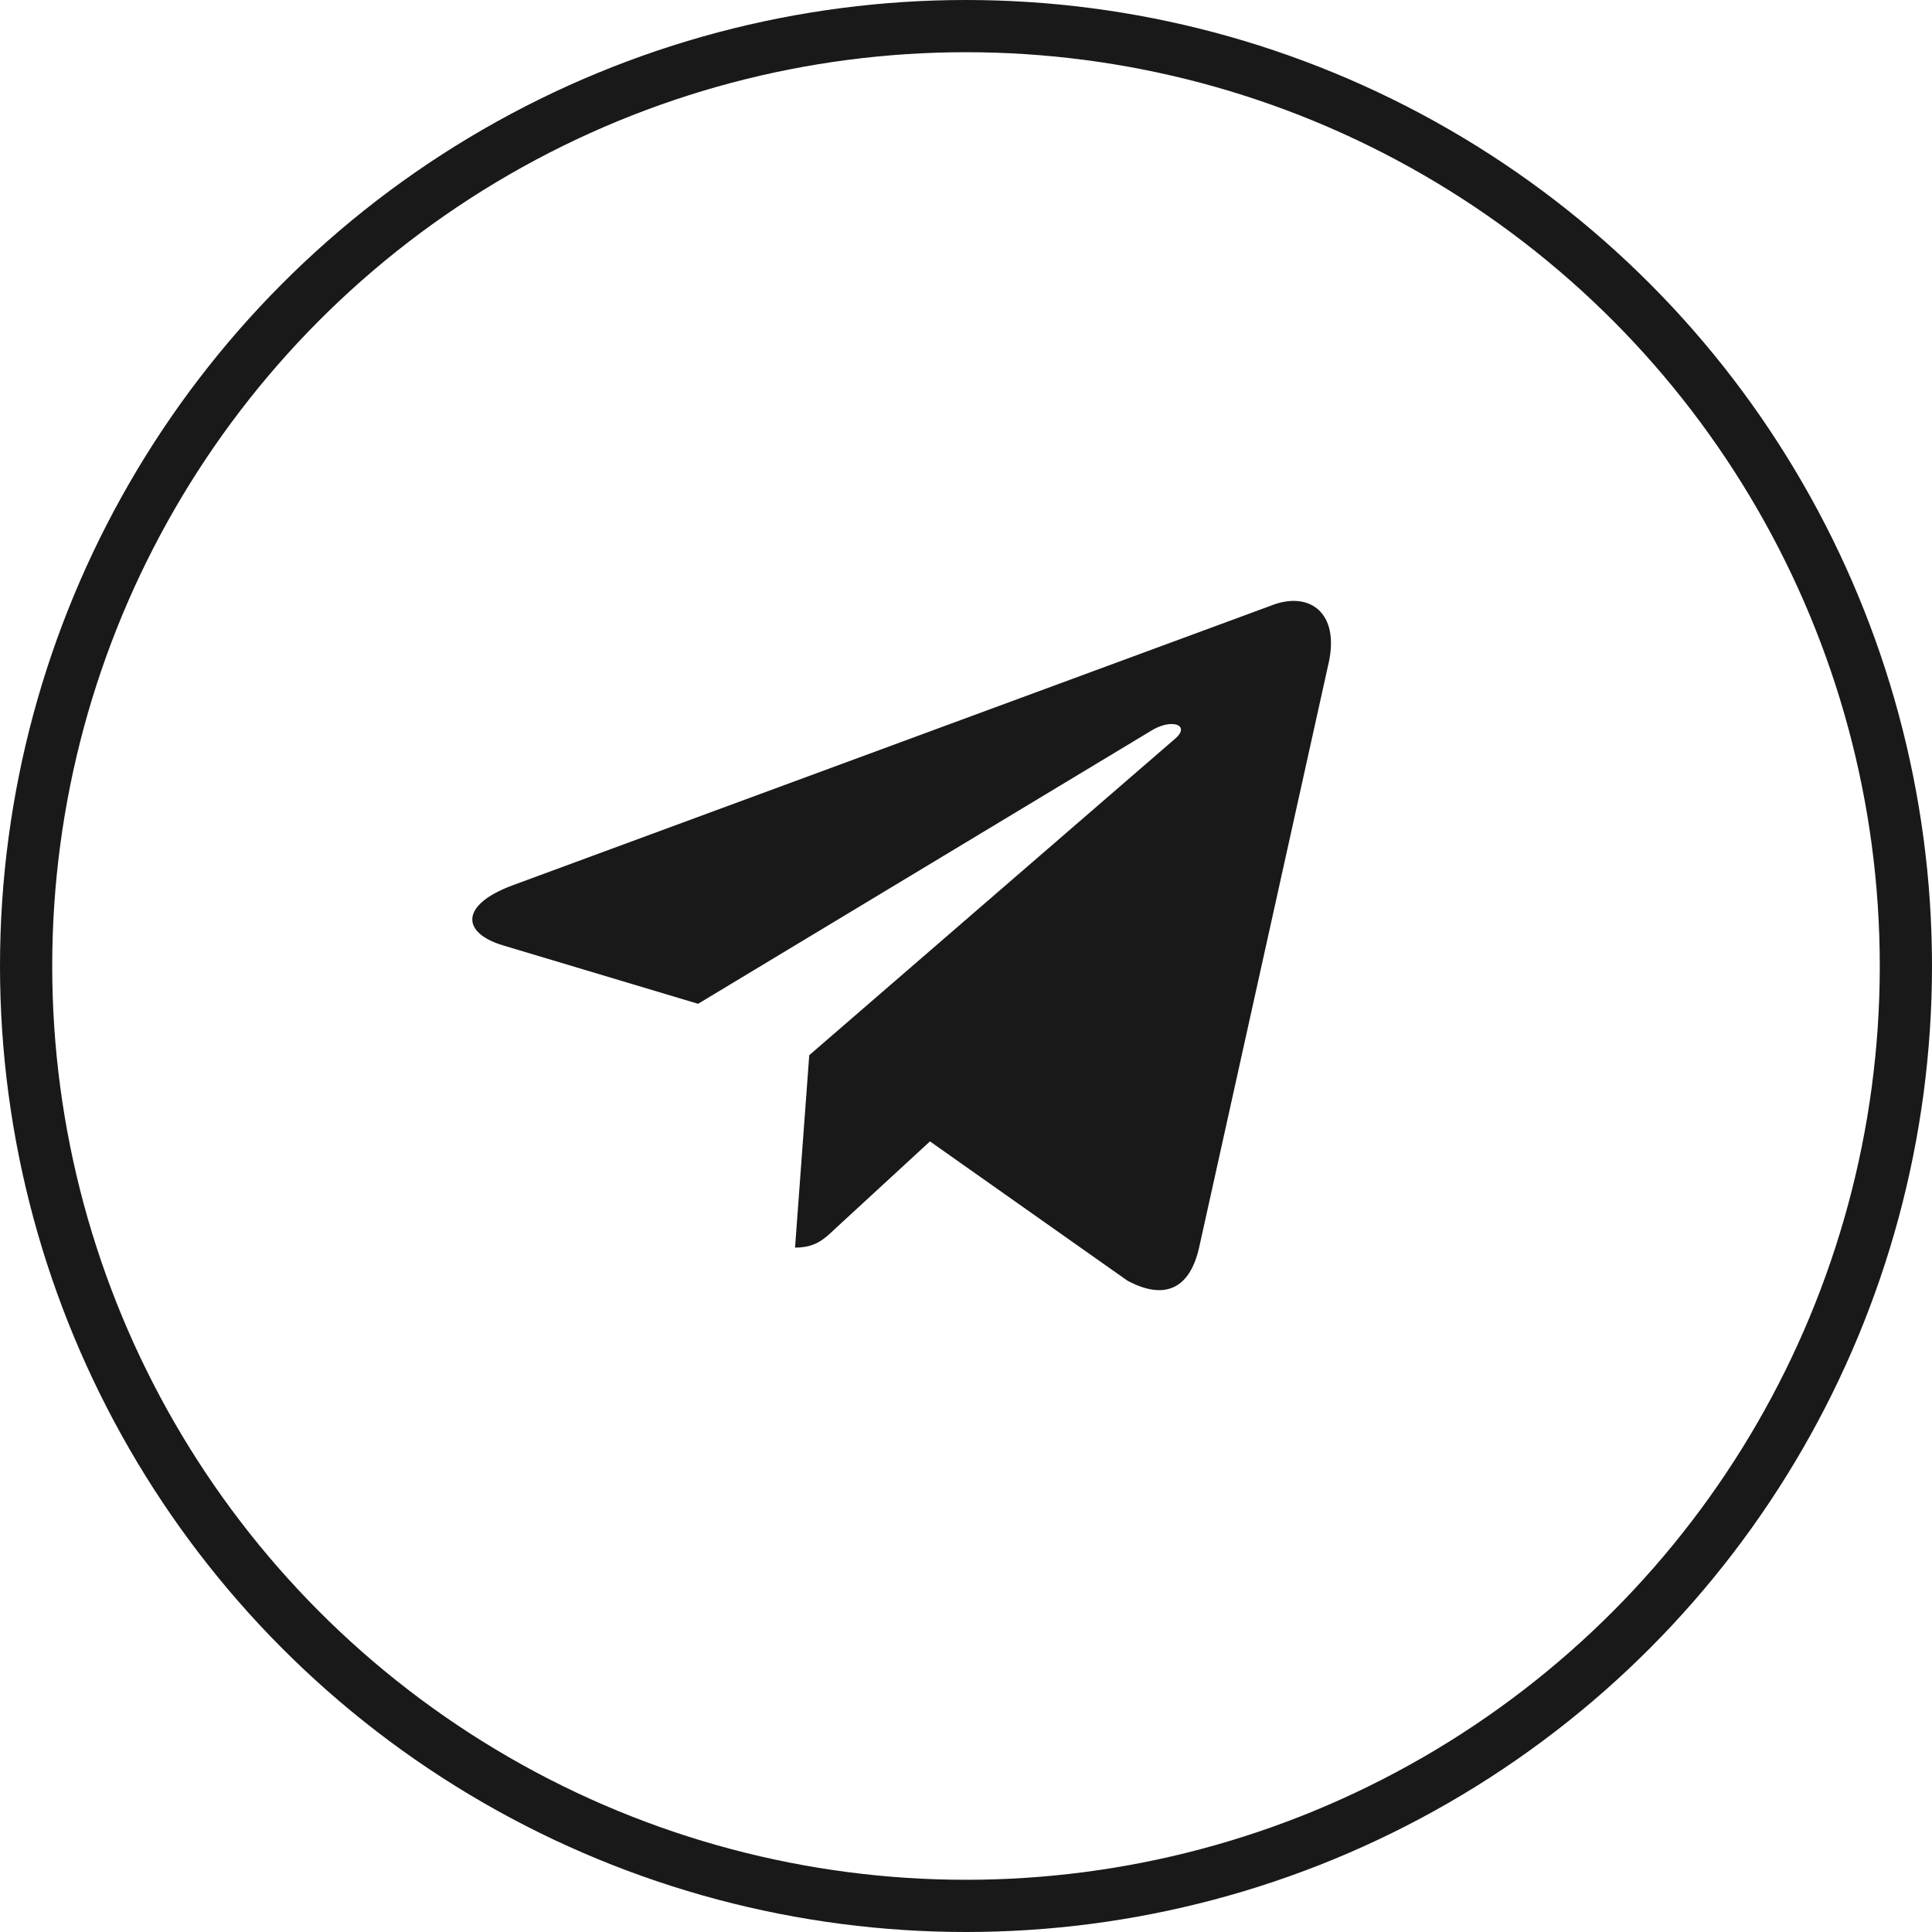
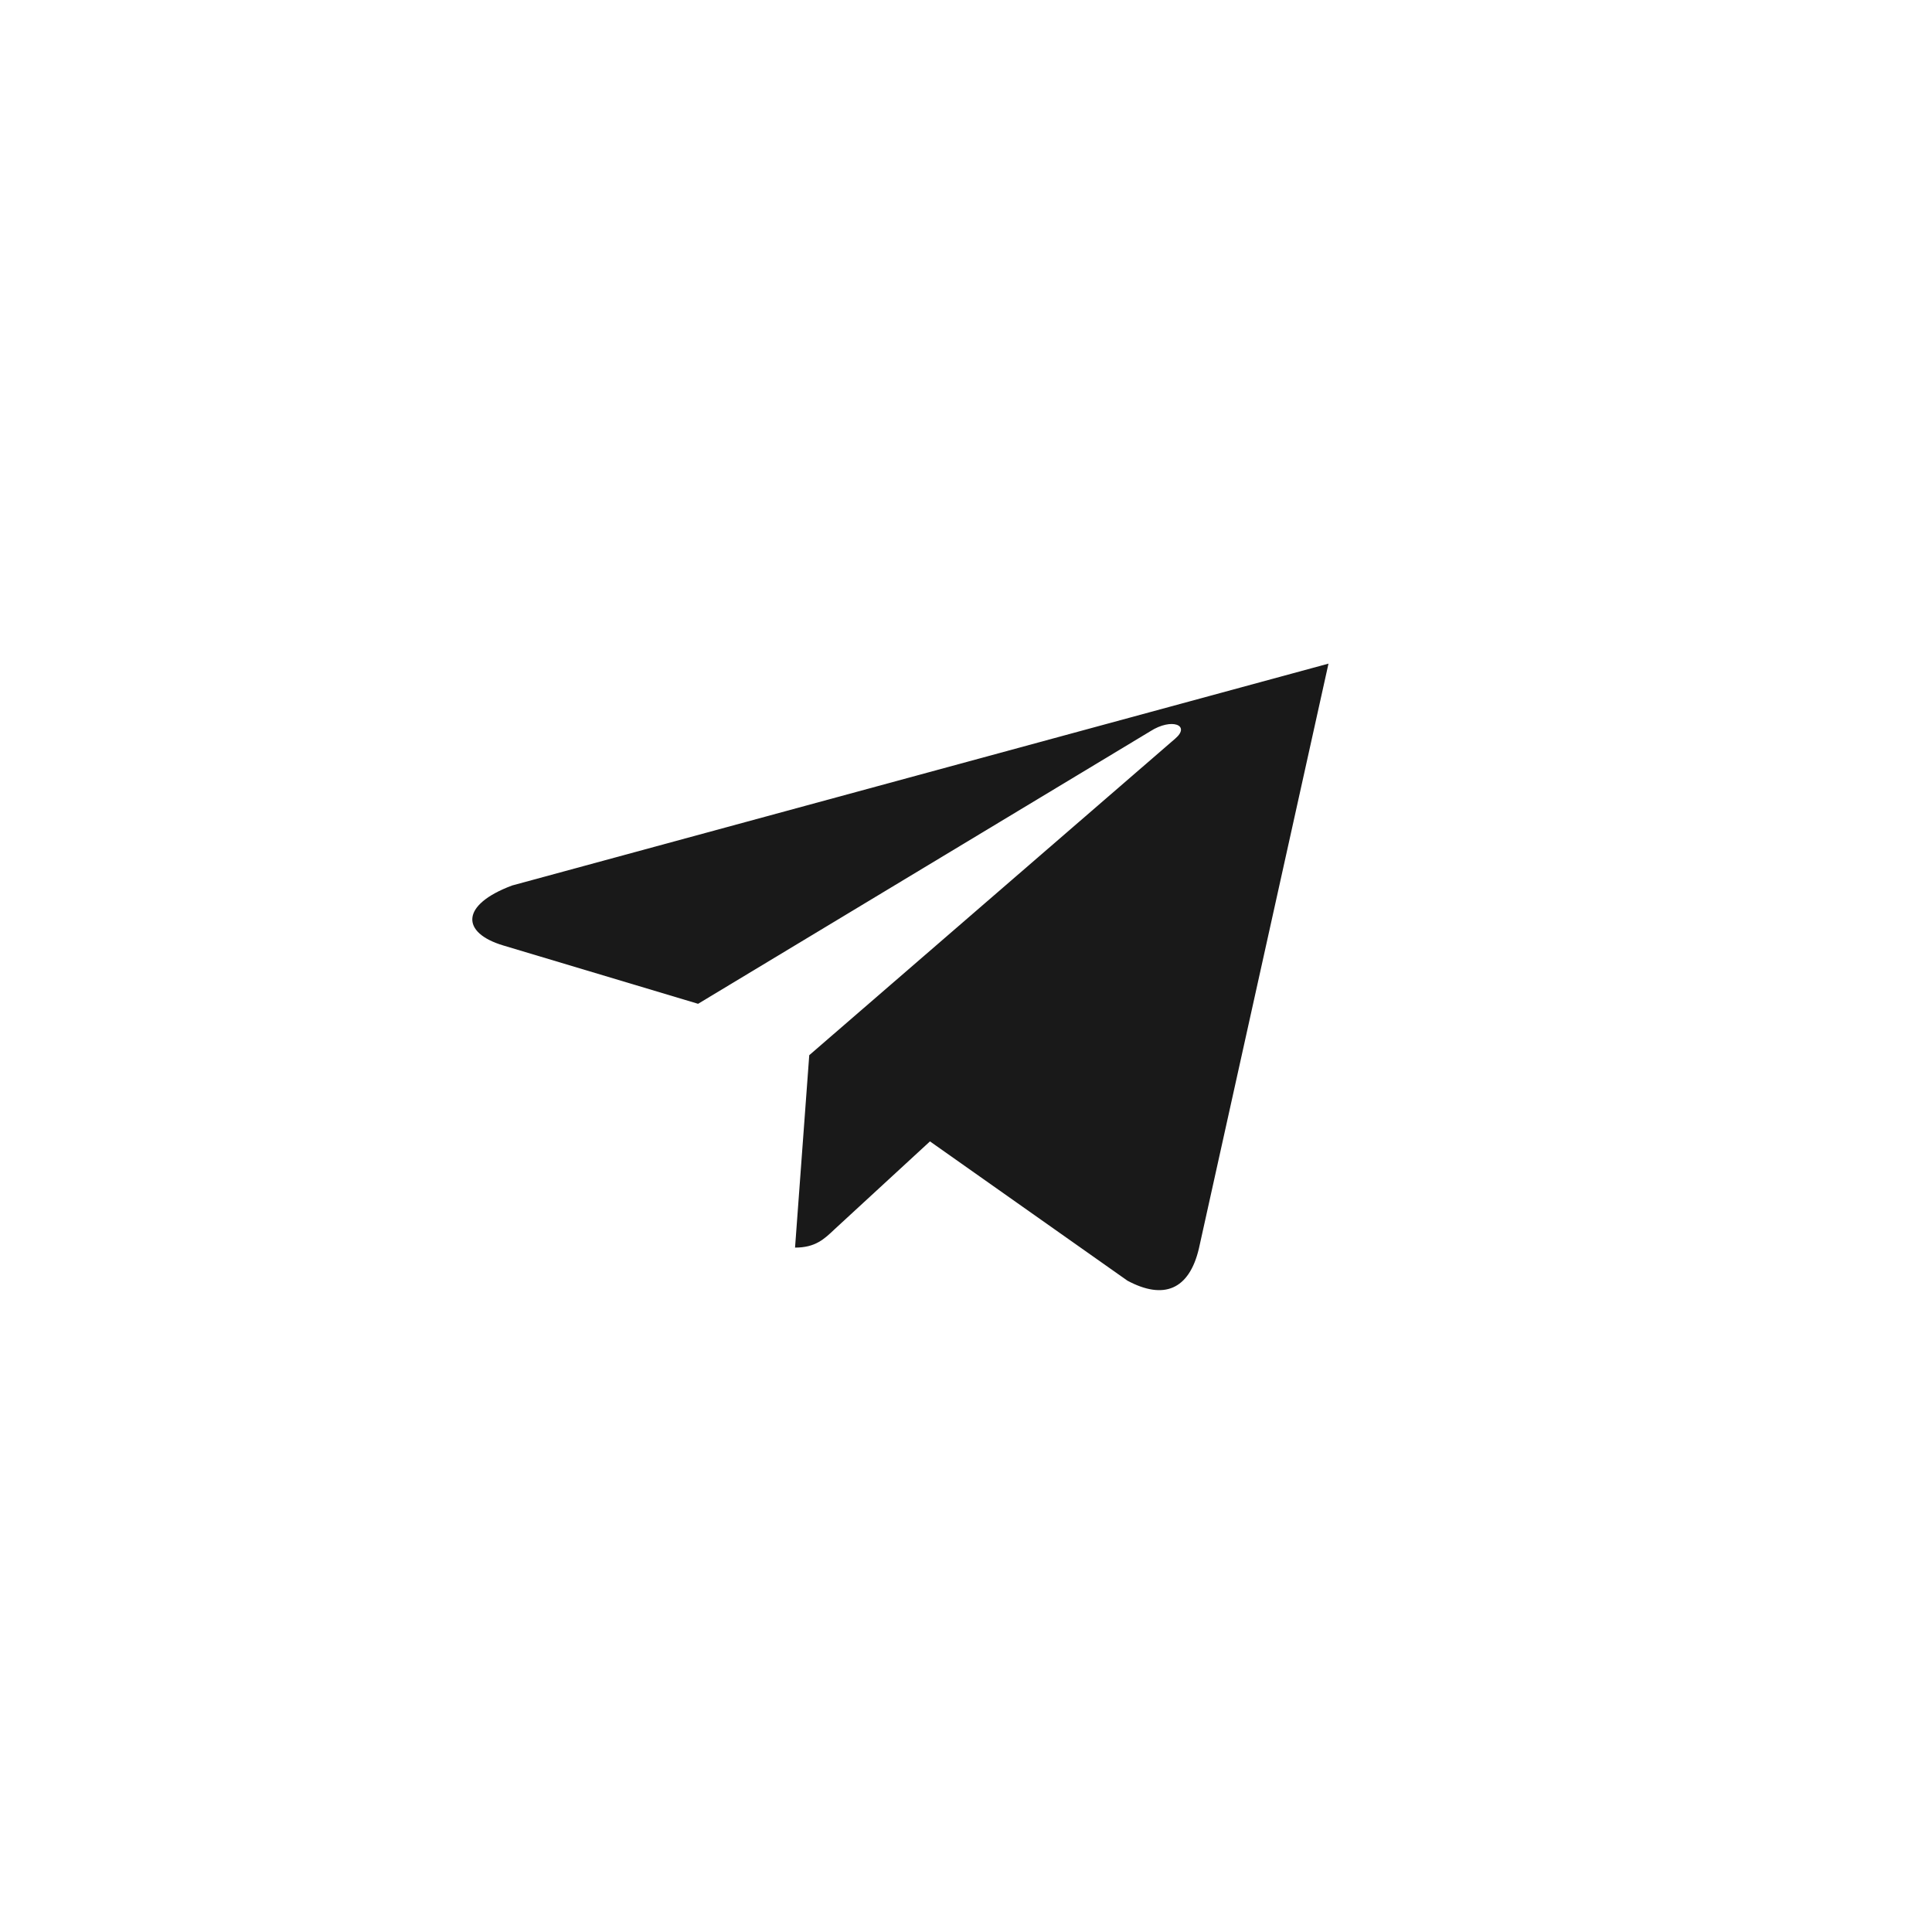
<svg xmlns="http://www.w3.org/2000/svg" width="37" height="37" viewBox="0 0 37 37" fill="none">
-   <path d="M15.498 20.208L15.226 23.893C15.615 23.893 15.783 23.732 15.986 23.539L17.81 21.859L21.591 24.526C22.285 24.898 22.773 24.702 22.96 23.912L25.442 12.71L25.443 12.709C25.663 11.722 25.072 11.336 24.396 11.578L9.808 16.958C8.813 17.33 8.828 17.865 9.639 18.107L13.369 19.224L22.032 14.003C22.439 13.743 22.81 13.887 22.505 14.147L15.498 20.208Z" fill="#191919" />
-   <circle cx="18.5" cy="18.5" r="18" stroke="#191919" />
+   <path d="M15.498 20.208L15.226 23.893C15.615 23.893 15.783 23.732 15.986 23.539L17.81 21.859L21.591 24.526C22.285 24.898 22.773 24.702 22.96 23.912L25.442 12.71L25.443 12.709L9.808 16.958C8.813 17.33 8.828 17.865 9.639 18.107L13.369 19.224L22.032 14.003C22.439 13.743 22.81 13.887 22.505 14.147L15.498 20.208Z" fill="#191919" />
</svg>